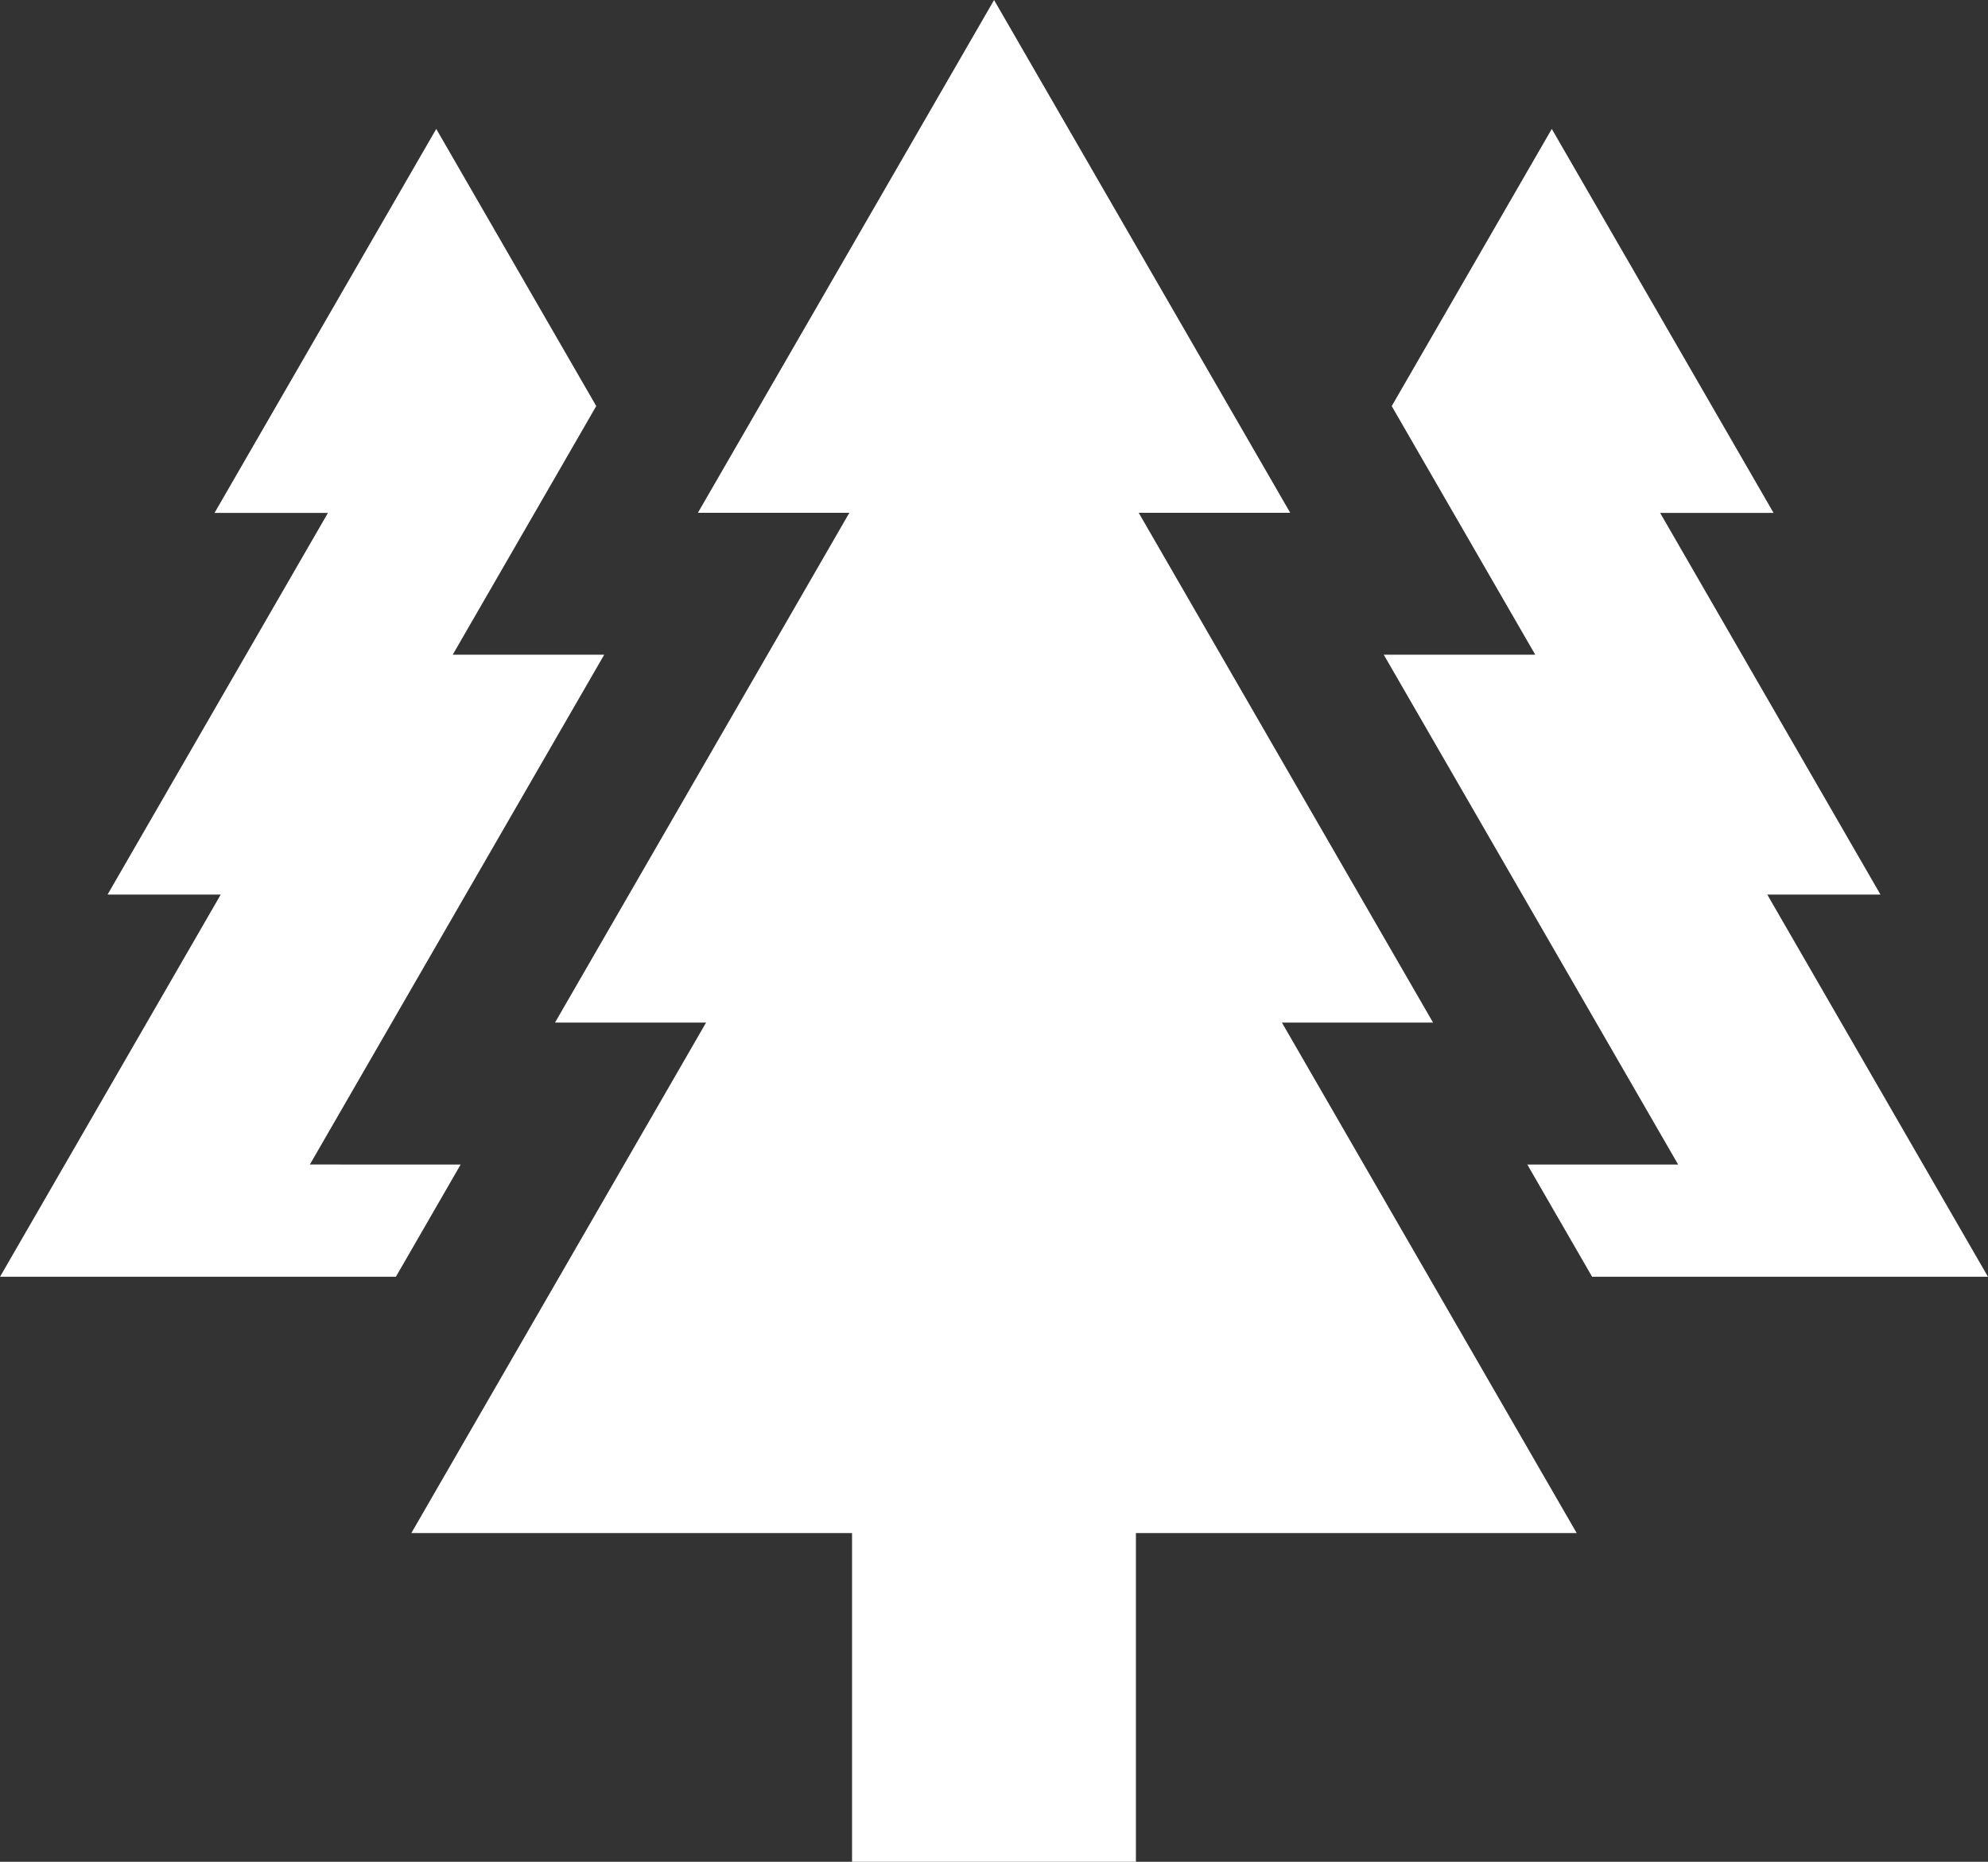
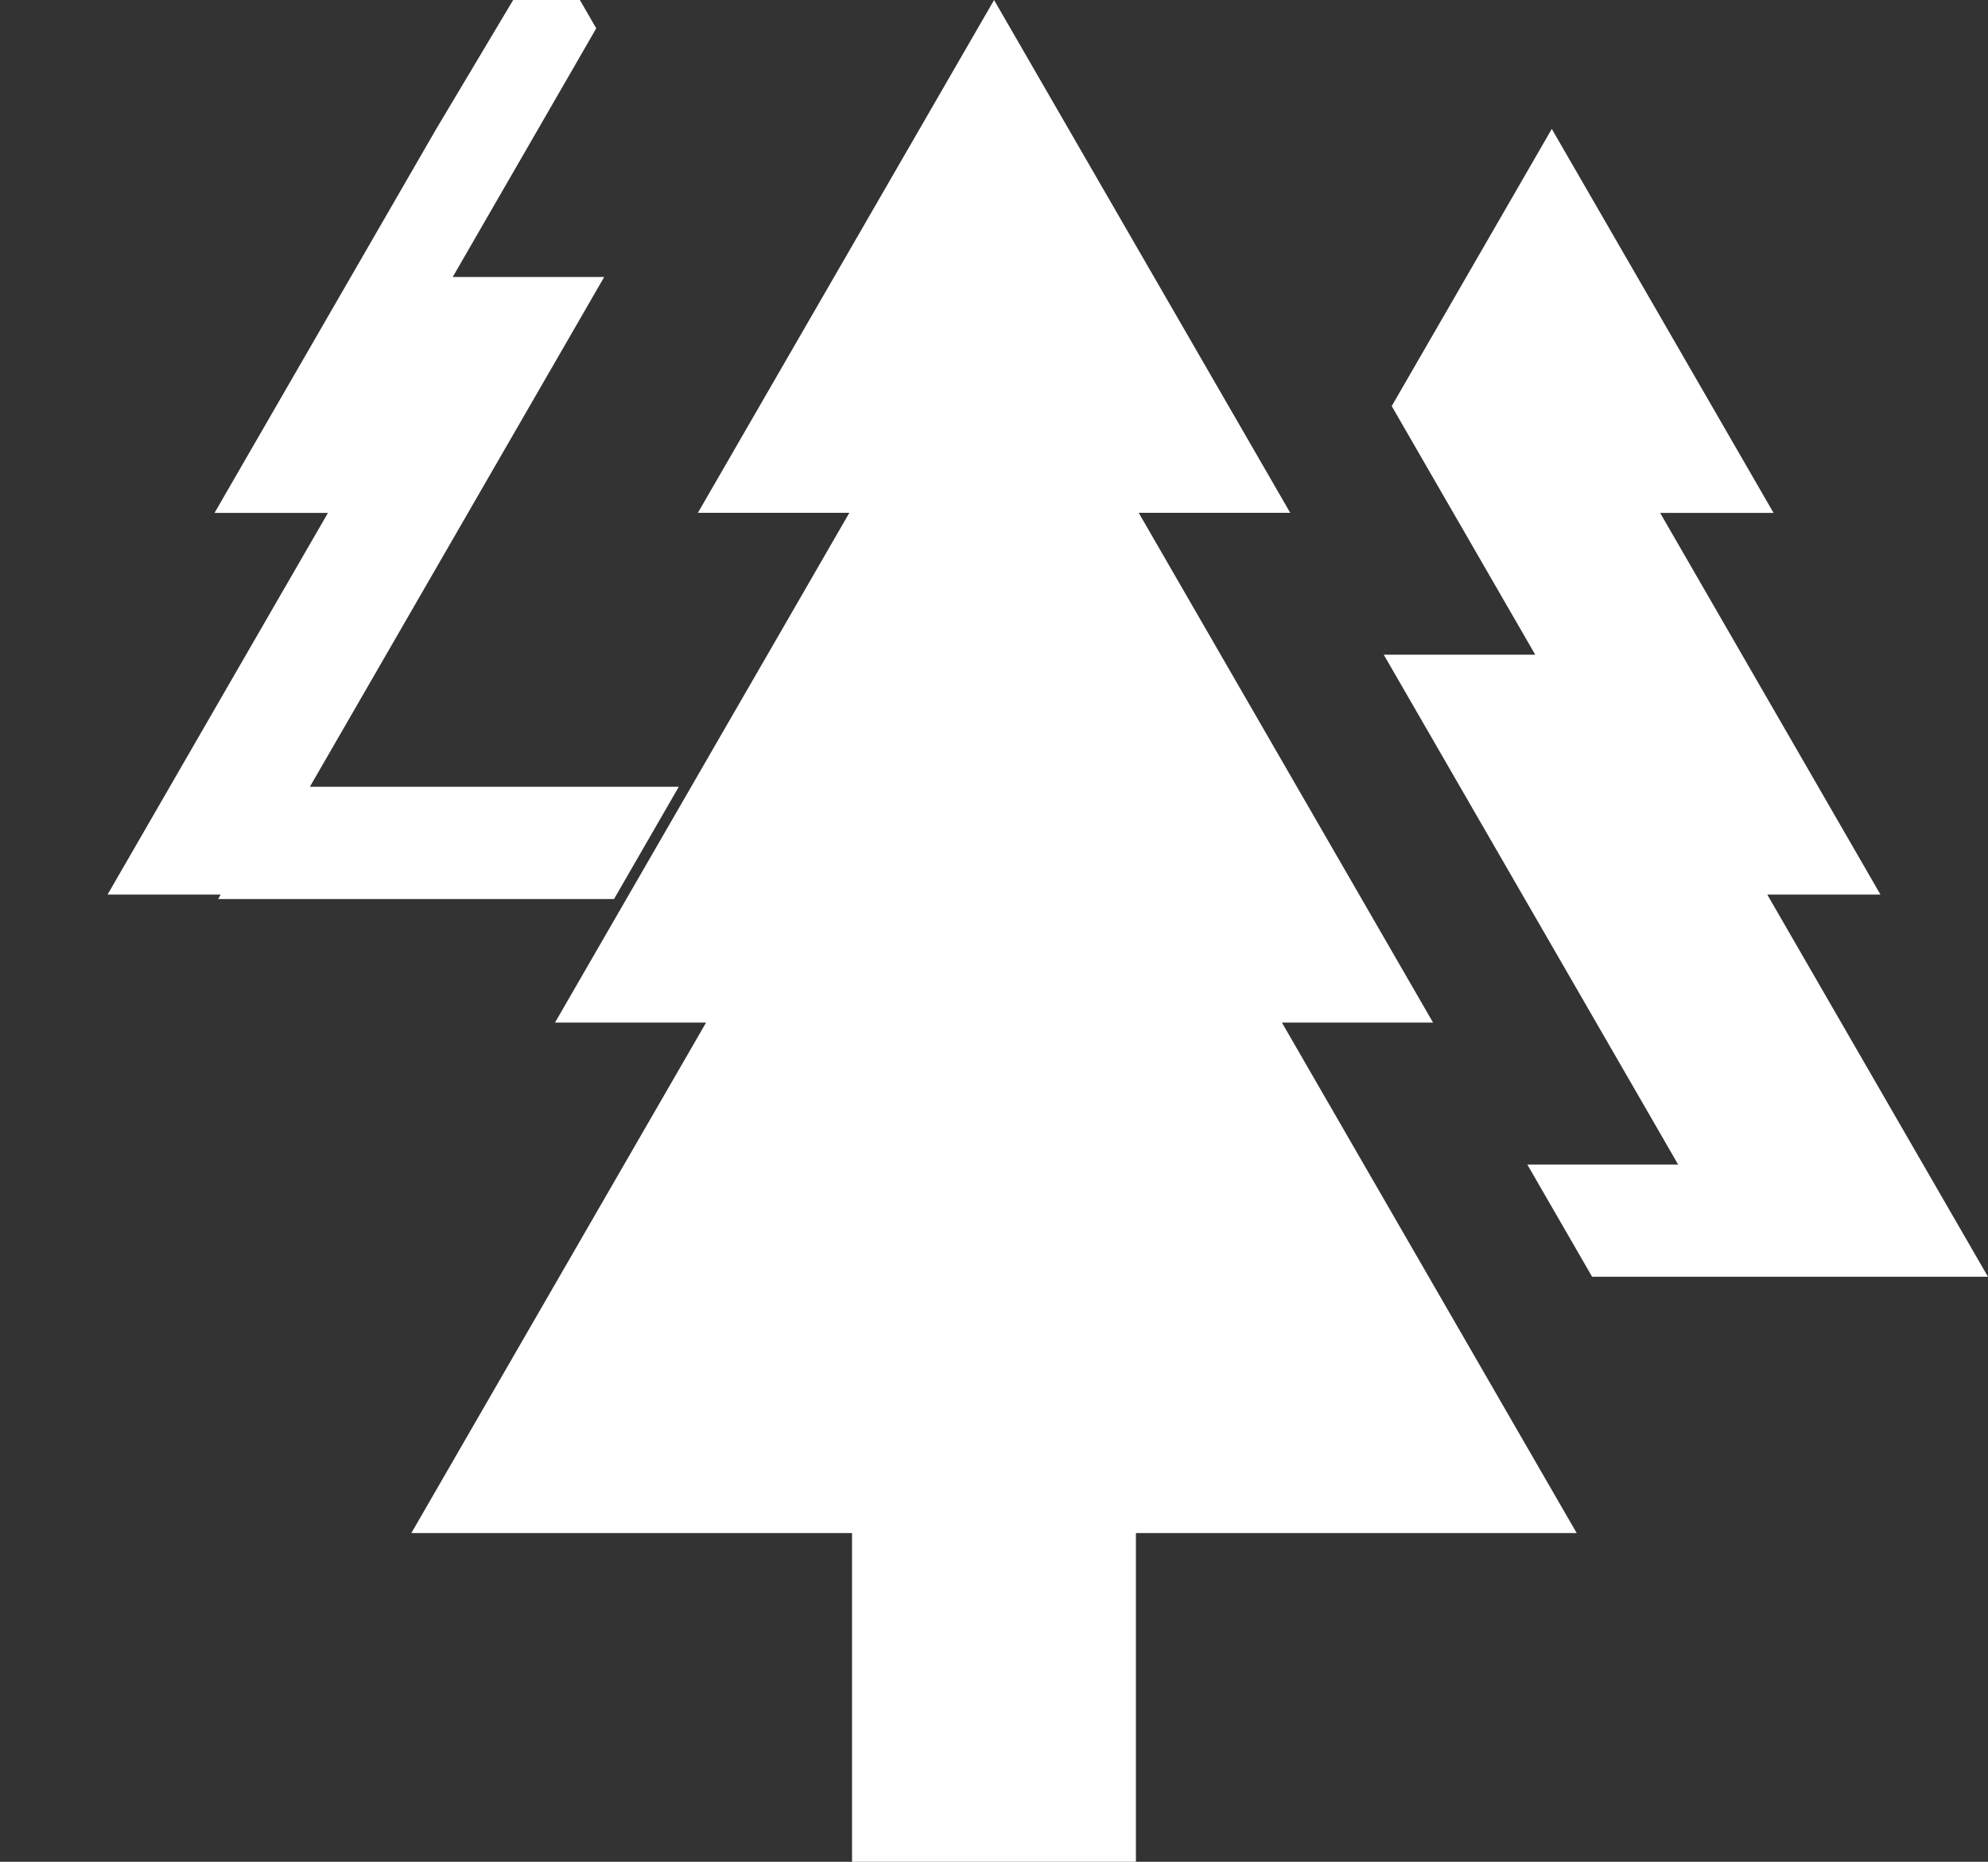
<svg xmlns="http://www.w3.org/2000/svg" version="1.1" id="Layer_1" x="0px" y="0px" width="57.336px" height="53.707px" viewBox="-0.322 1.494 57.336 53.707" enable-background="new -0.322 1.494 57.336 53.707" xml:space="preserve">
  <rect x="-0.322" y="1.494" width="57.336" height="53.707" fill="#333333" stroke="none" />
-   <path fill="#FFFFFF" d="M32.439,45.717v9.484h-8.187v-9.484H11.542l8.401-14.553l0.099-0.172h-4.357l6.331-10.965l2.158-3.74h-4.368l4.271-7.396  l4.271-7.396l4.271,7.396l4.271,7.396h-4.37l2.159,3.74l6.33,10.965H36.65l0.099,0.172l8.402,14.553H32.439L32.439,45.717z   M12.26,5.213l-3.197,5.538L5.865,16.29h3.271l-1.617,2.8L2.78,27.3h3.263l-0.073,0.128l-6.291,10.896h11.417l1.868-3.238H8.615  l3.535-6.124l4.954-8.582h-4.369l3.535-6.124l0.604-1.049l-1.418-2.456L12.26,5.213L12.26,5.213z M44.433,5.213l-3.197,5.538  l-1.419,2.457l0.604,1.048l3.535,6.124h-4.369l4.955,8.582l3.535,6.124h-4.35l1.869,3.238h11.417l-6.291-10.896L50.65,27.3h3.263  l-4.739-8.211l-1.616-2.8h3.271l-3.197-5.538L44.433,5.213z" />
+   <path fill="#FFFFFF" d="M32.439,45.717v9.484h-8.187v-9.484H11.542l8.401-14.553l0.099-0.172h-4.357l6.331-10.965l2.158-3.74h-4.368l4.271-7.396  l4.271-7.396l4.271,7.396l4.271,7.396h-4.37l2.159,3.74l6.33,10.965H36.65l0.099,0.172l8.402,14.553H32.439L32.439,45.717z   M12.26,5.213l-3.197,5.538L5.865,16.29h3.271l-1.617,2.8L2.78,27.3h3.263l-0.073,0.128h11.417l1.868-3.238H8.615  l3.535-6.124l4.954-8.582h-4.369l3.535-6.124l0.604-1.049l-1.418-2.456L12.26,5.213L12.26,5.213z M44.433,5.213l-3.197,5.538  l-1.419,2.457l0.604,1.048l3.535,6.124h-4.369l4.955,8.582l3.535,6.124h-4.35l1.869,3.238h11.417l-6.291-10.896L50.65,27.3h3.263  l-4.739-8.211l-1.616-2.8h3.271l-3.197-5.538L44.433,5.213z" />
</svg>